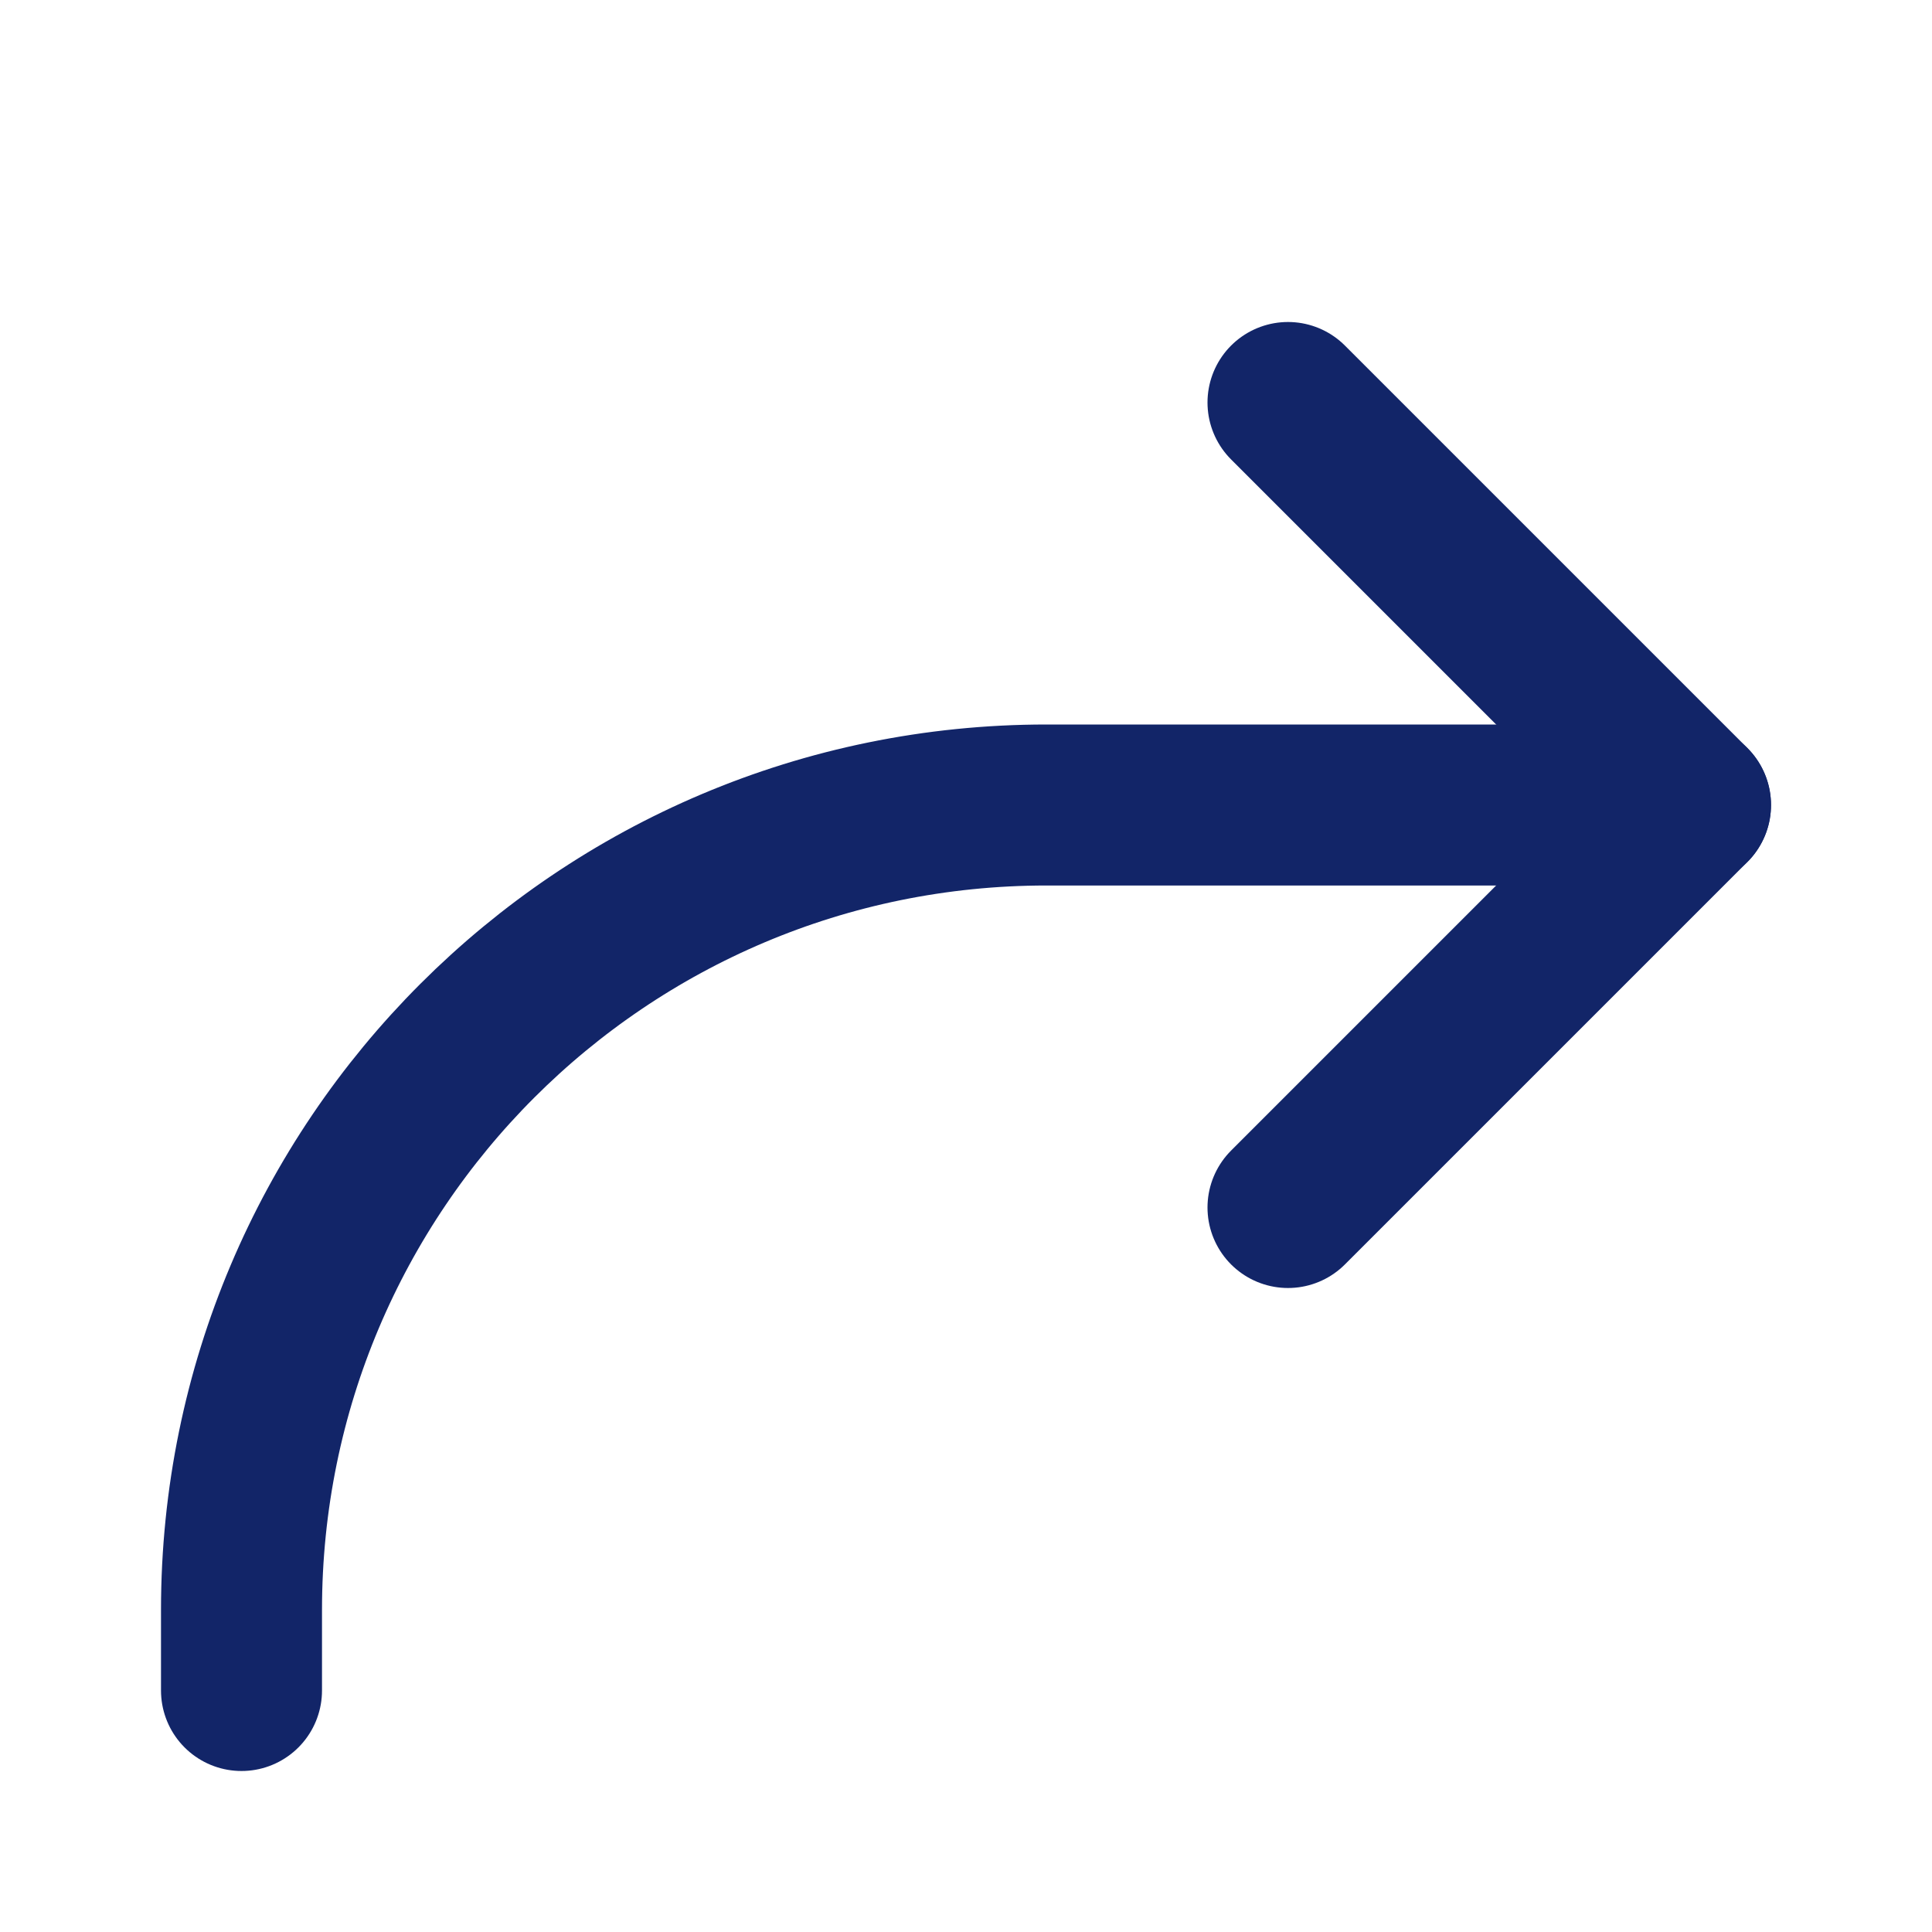
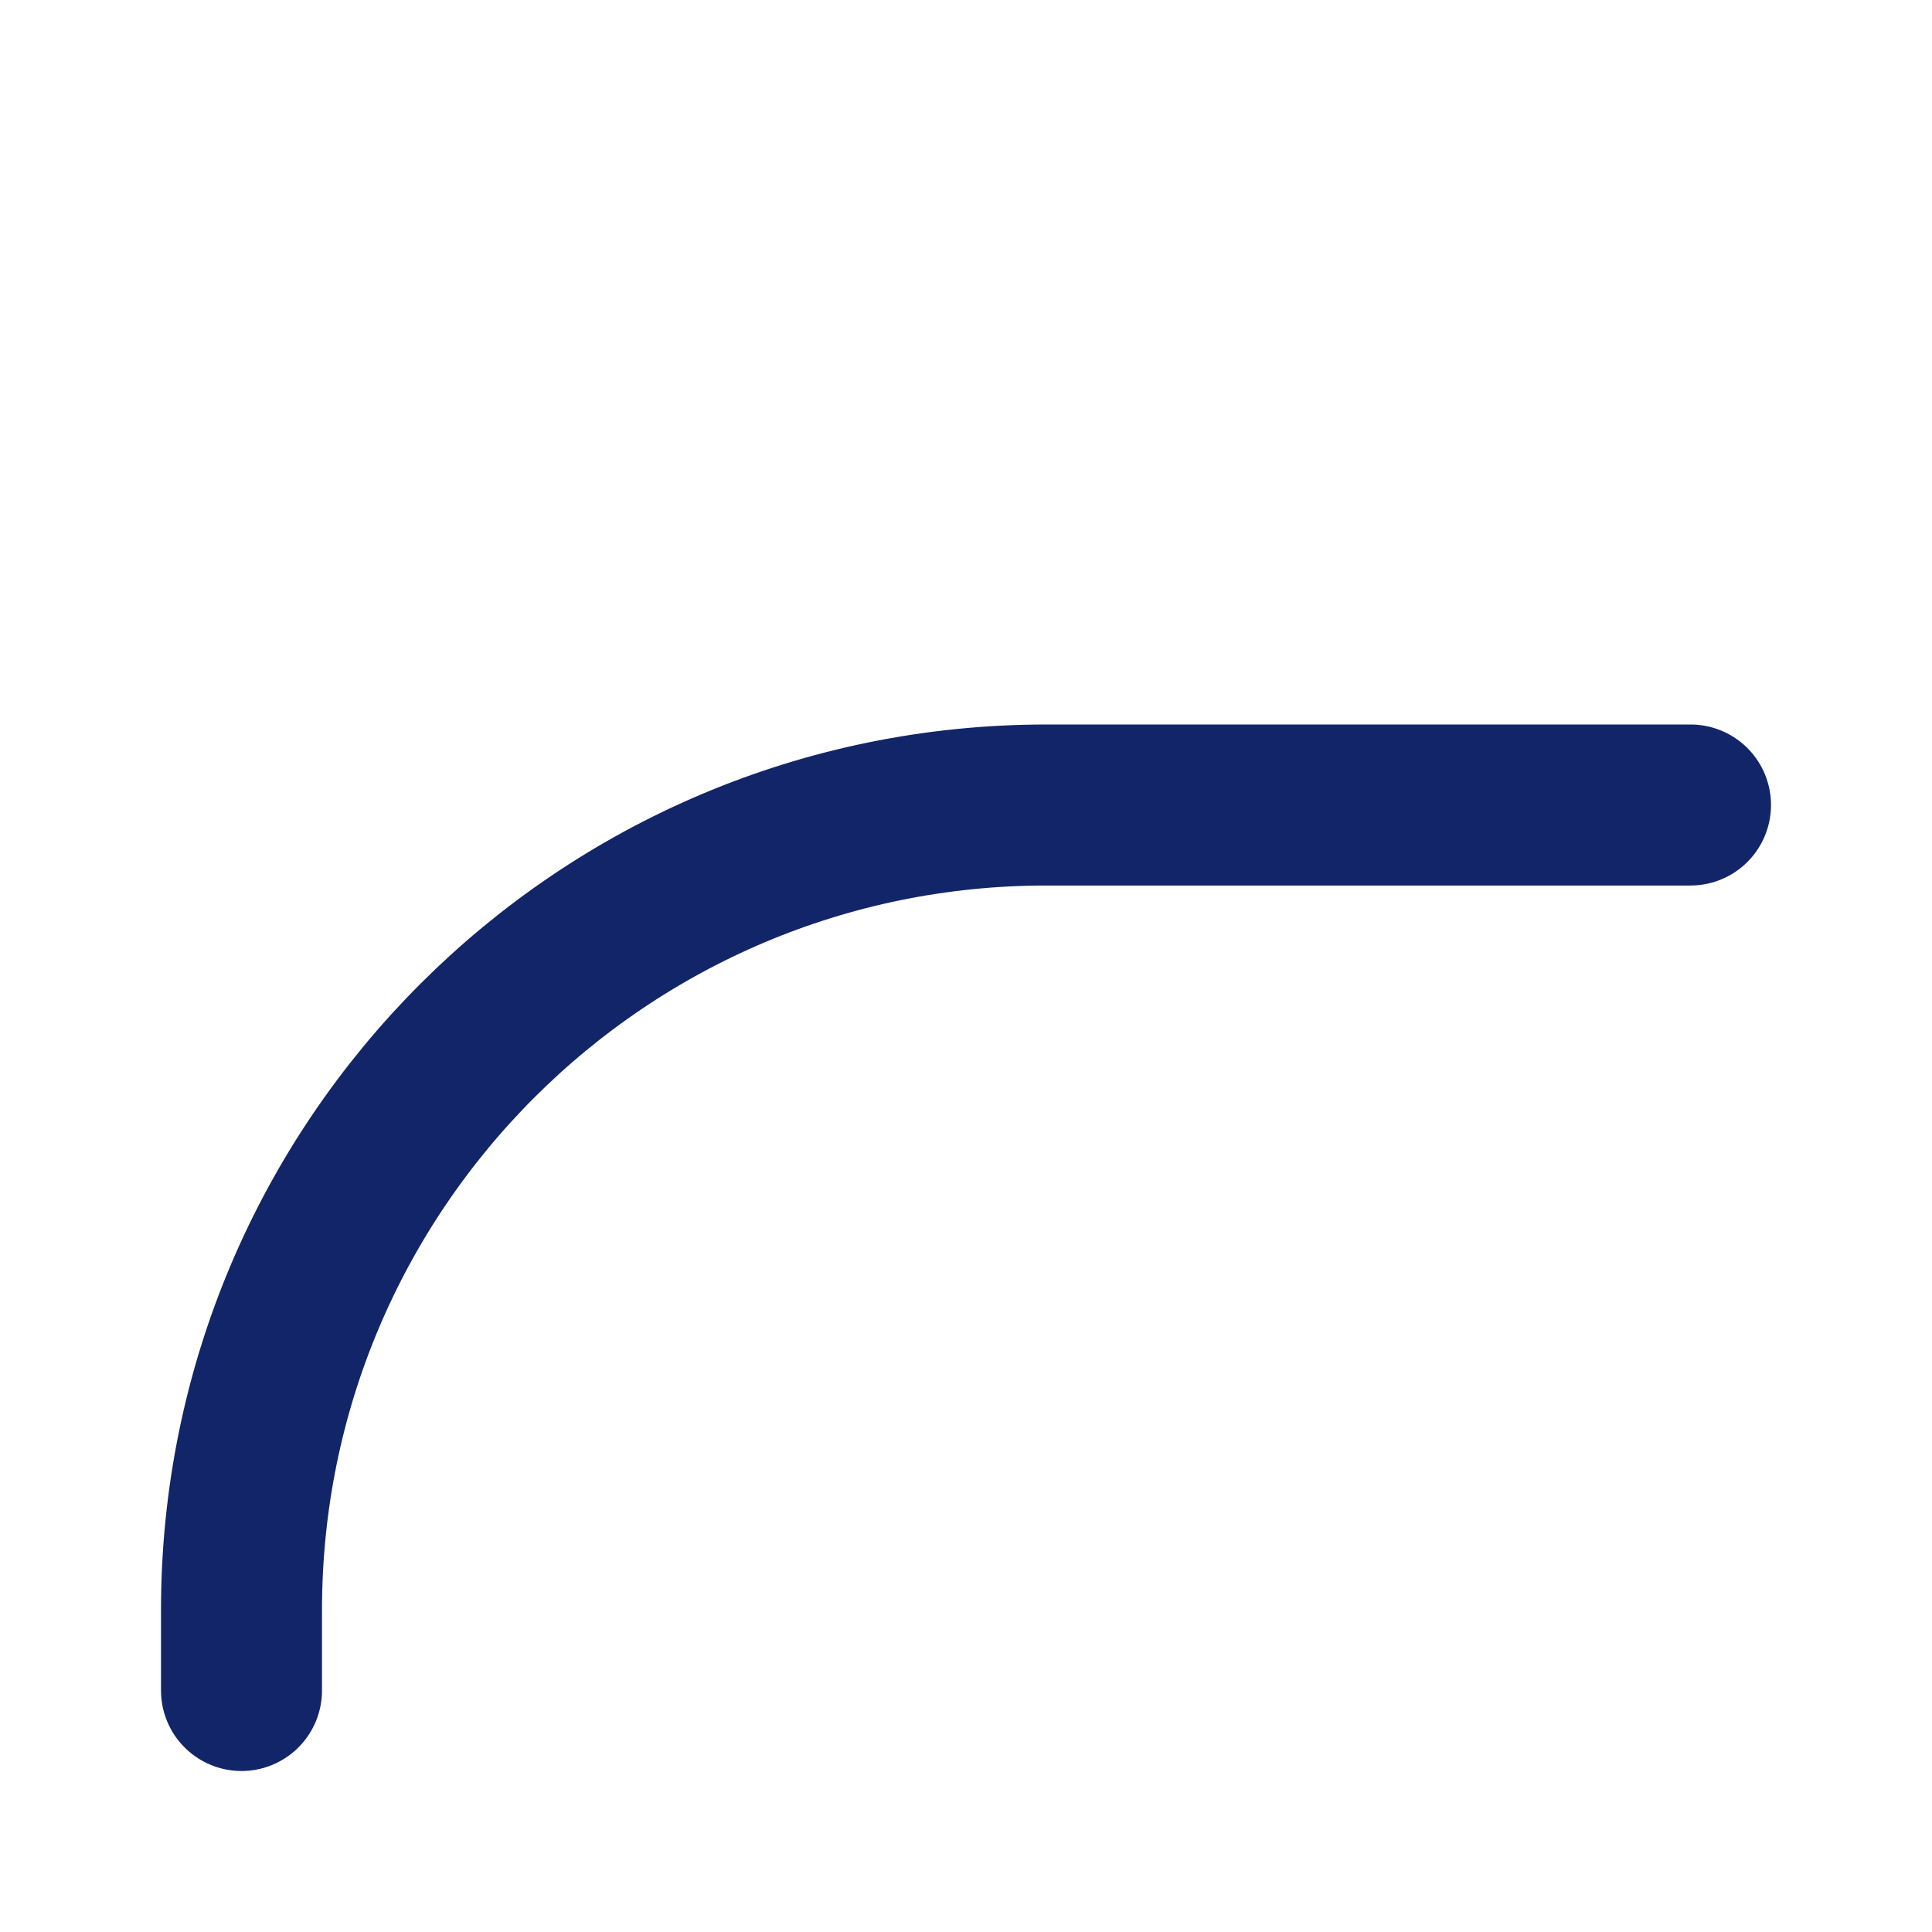
<svg xmlns="http://www.w3.org/2000/svg" width="24" height="24" viewBox="0 0 24 24" fill="none">
  <g id="akar-icons:arrow-back">
    <g id="Group">
-       <path id="Vector" d="M16 5L21 10L16 15" stroke="#122568" stroke-width="2" stroke-linecap="round" stroke-linejoin="round" />
      <path id="Vector_2" d="M21 10H13C7.477 10 3 14.477 3 20V21" stroke="#122568" stroke-width="2" stroke-linecap="round" stroke-linejoin="round" />
    </g>
  </g>
</svg>